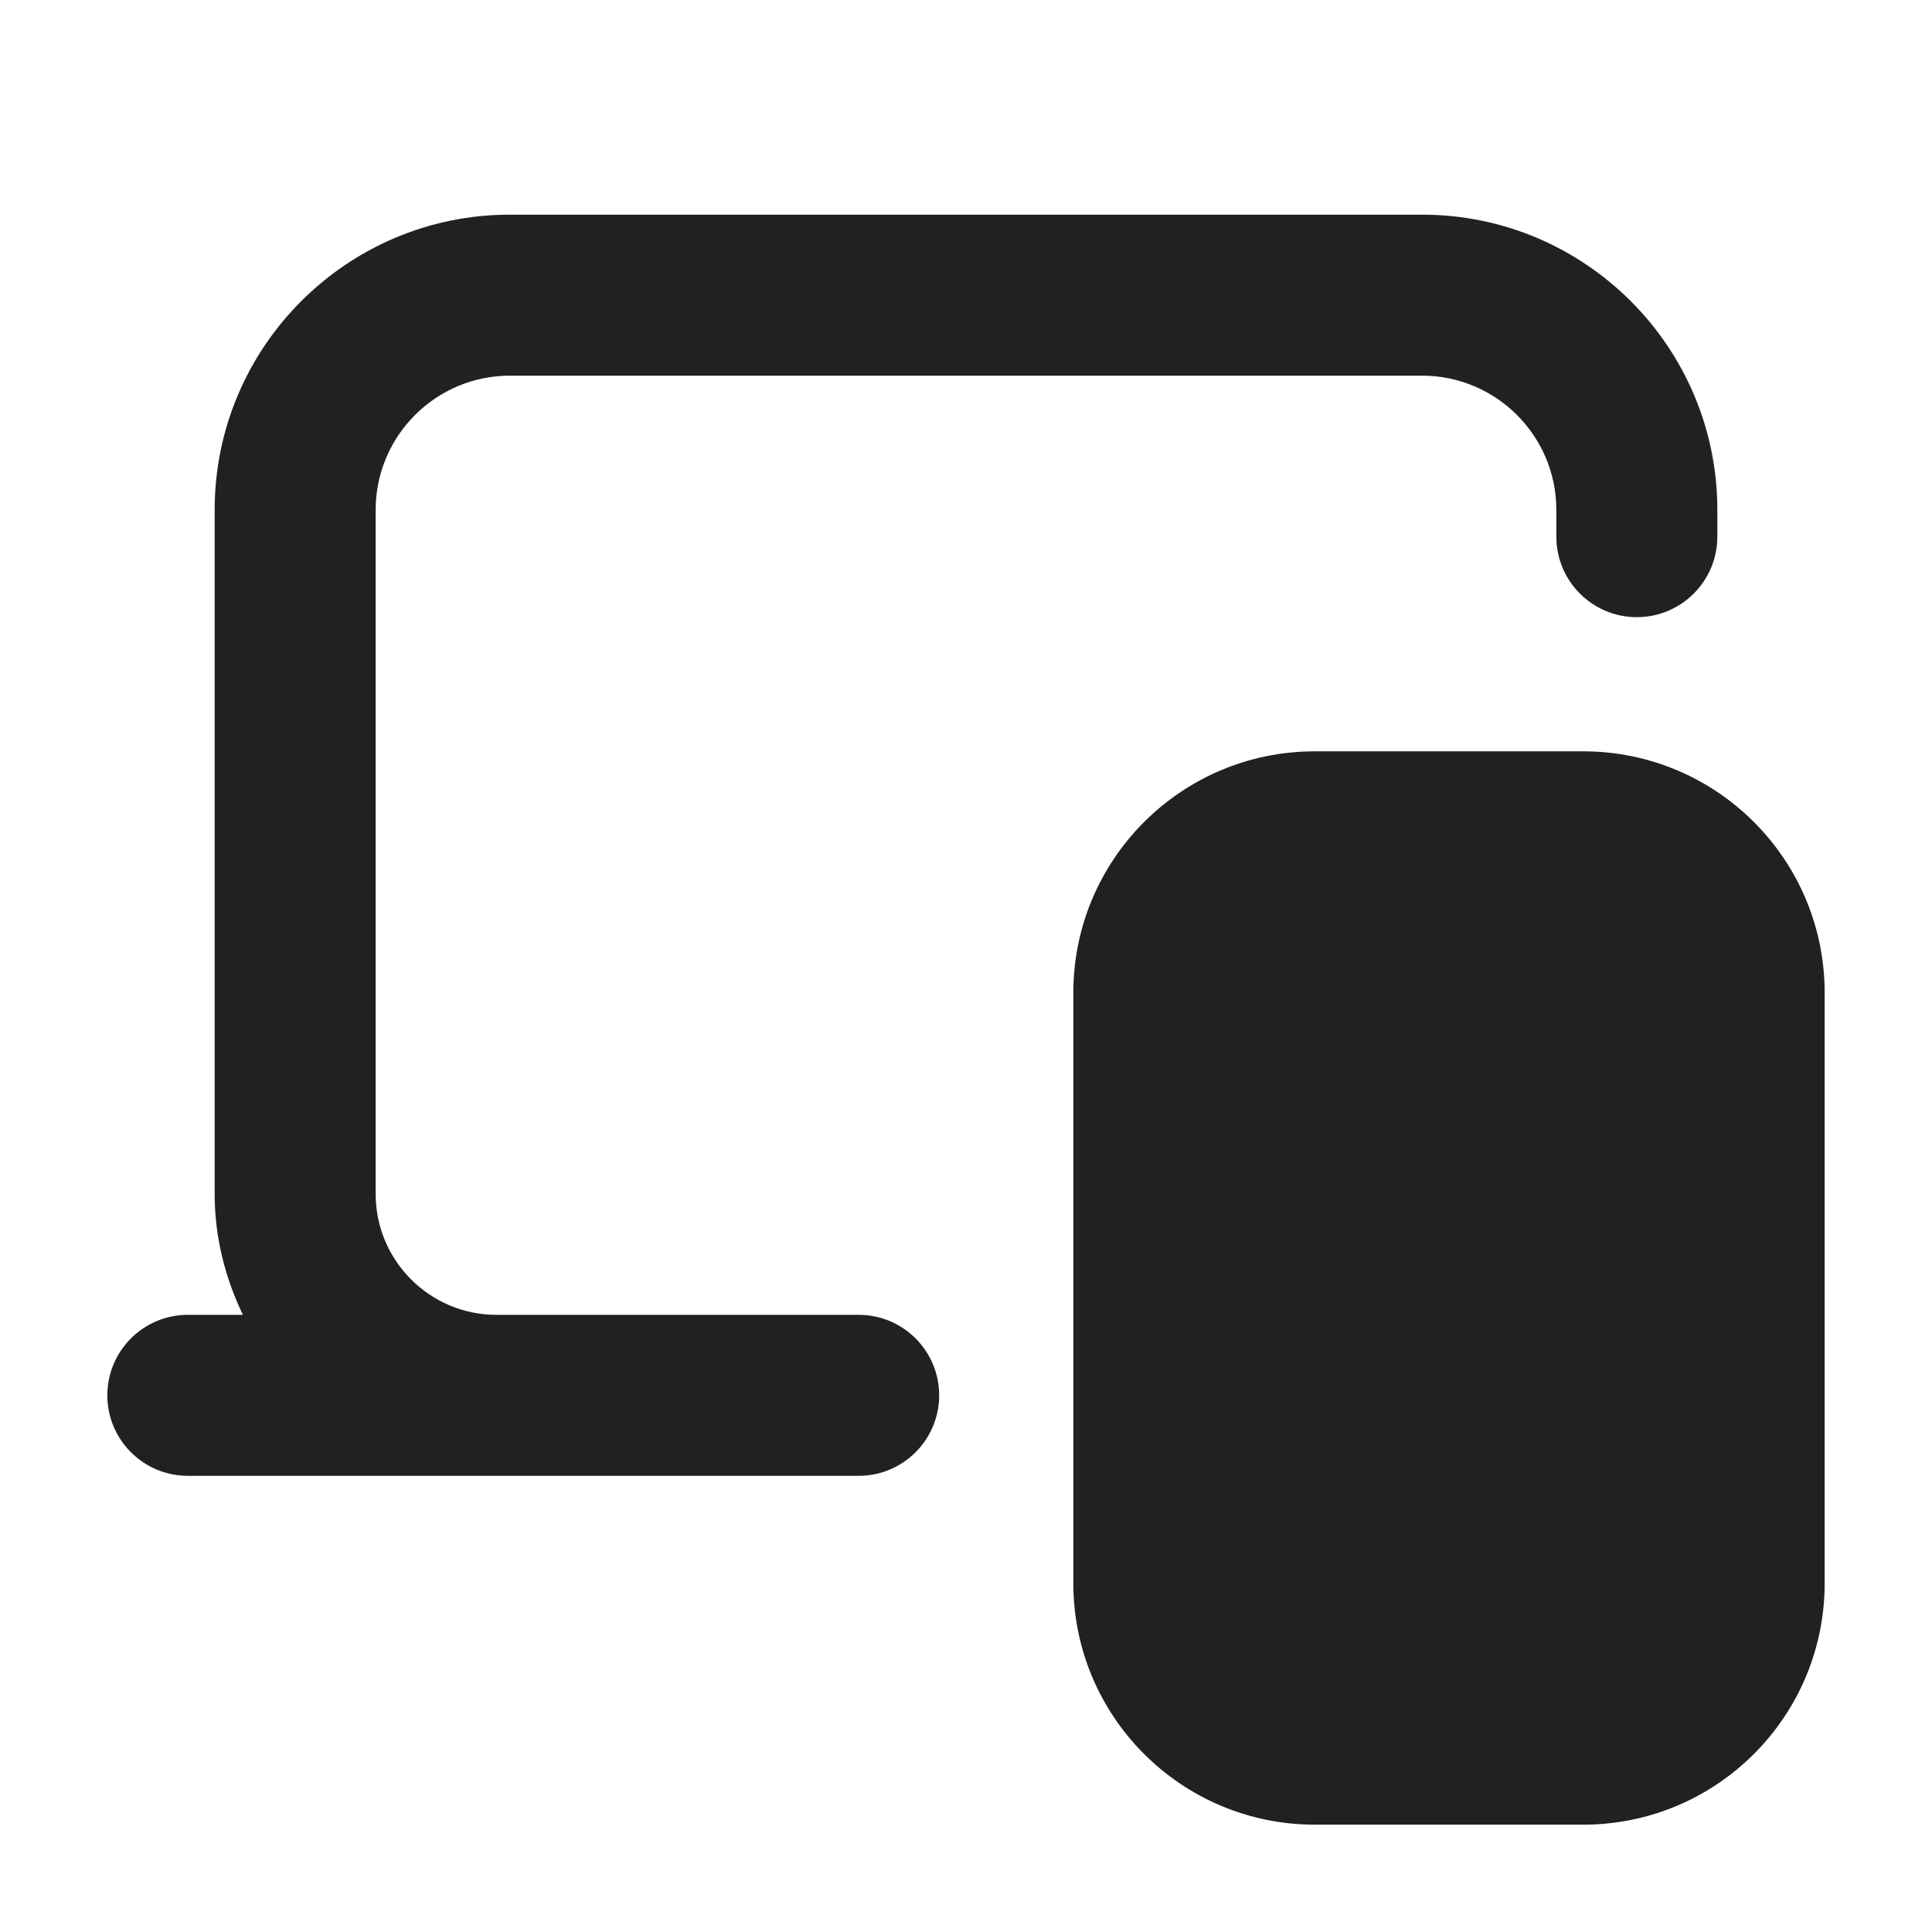
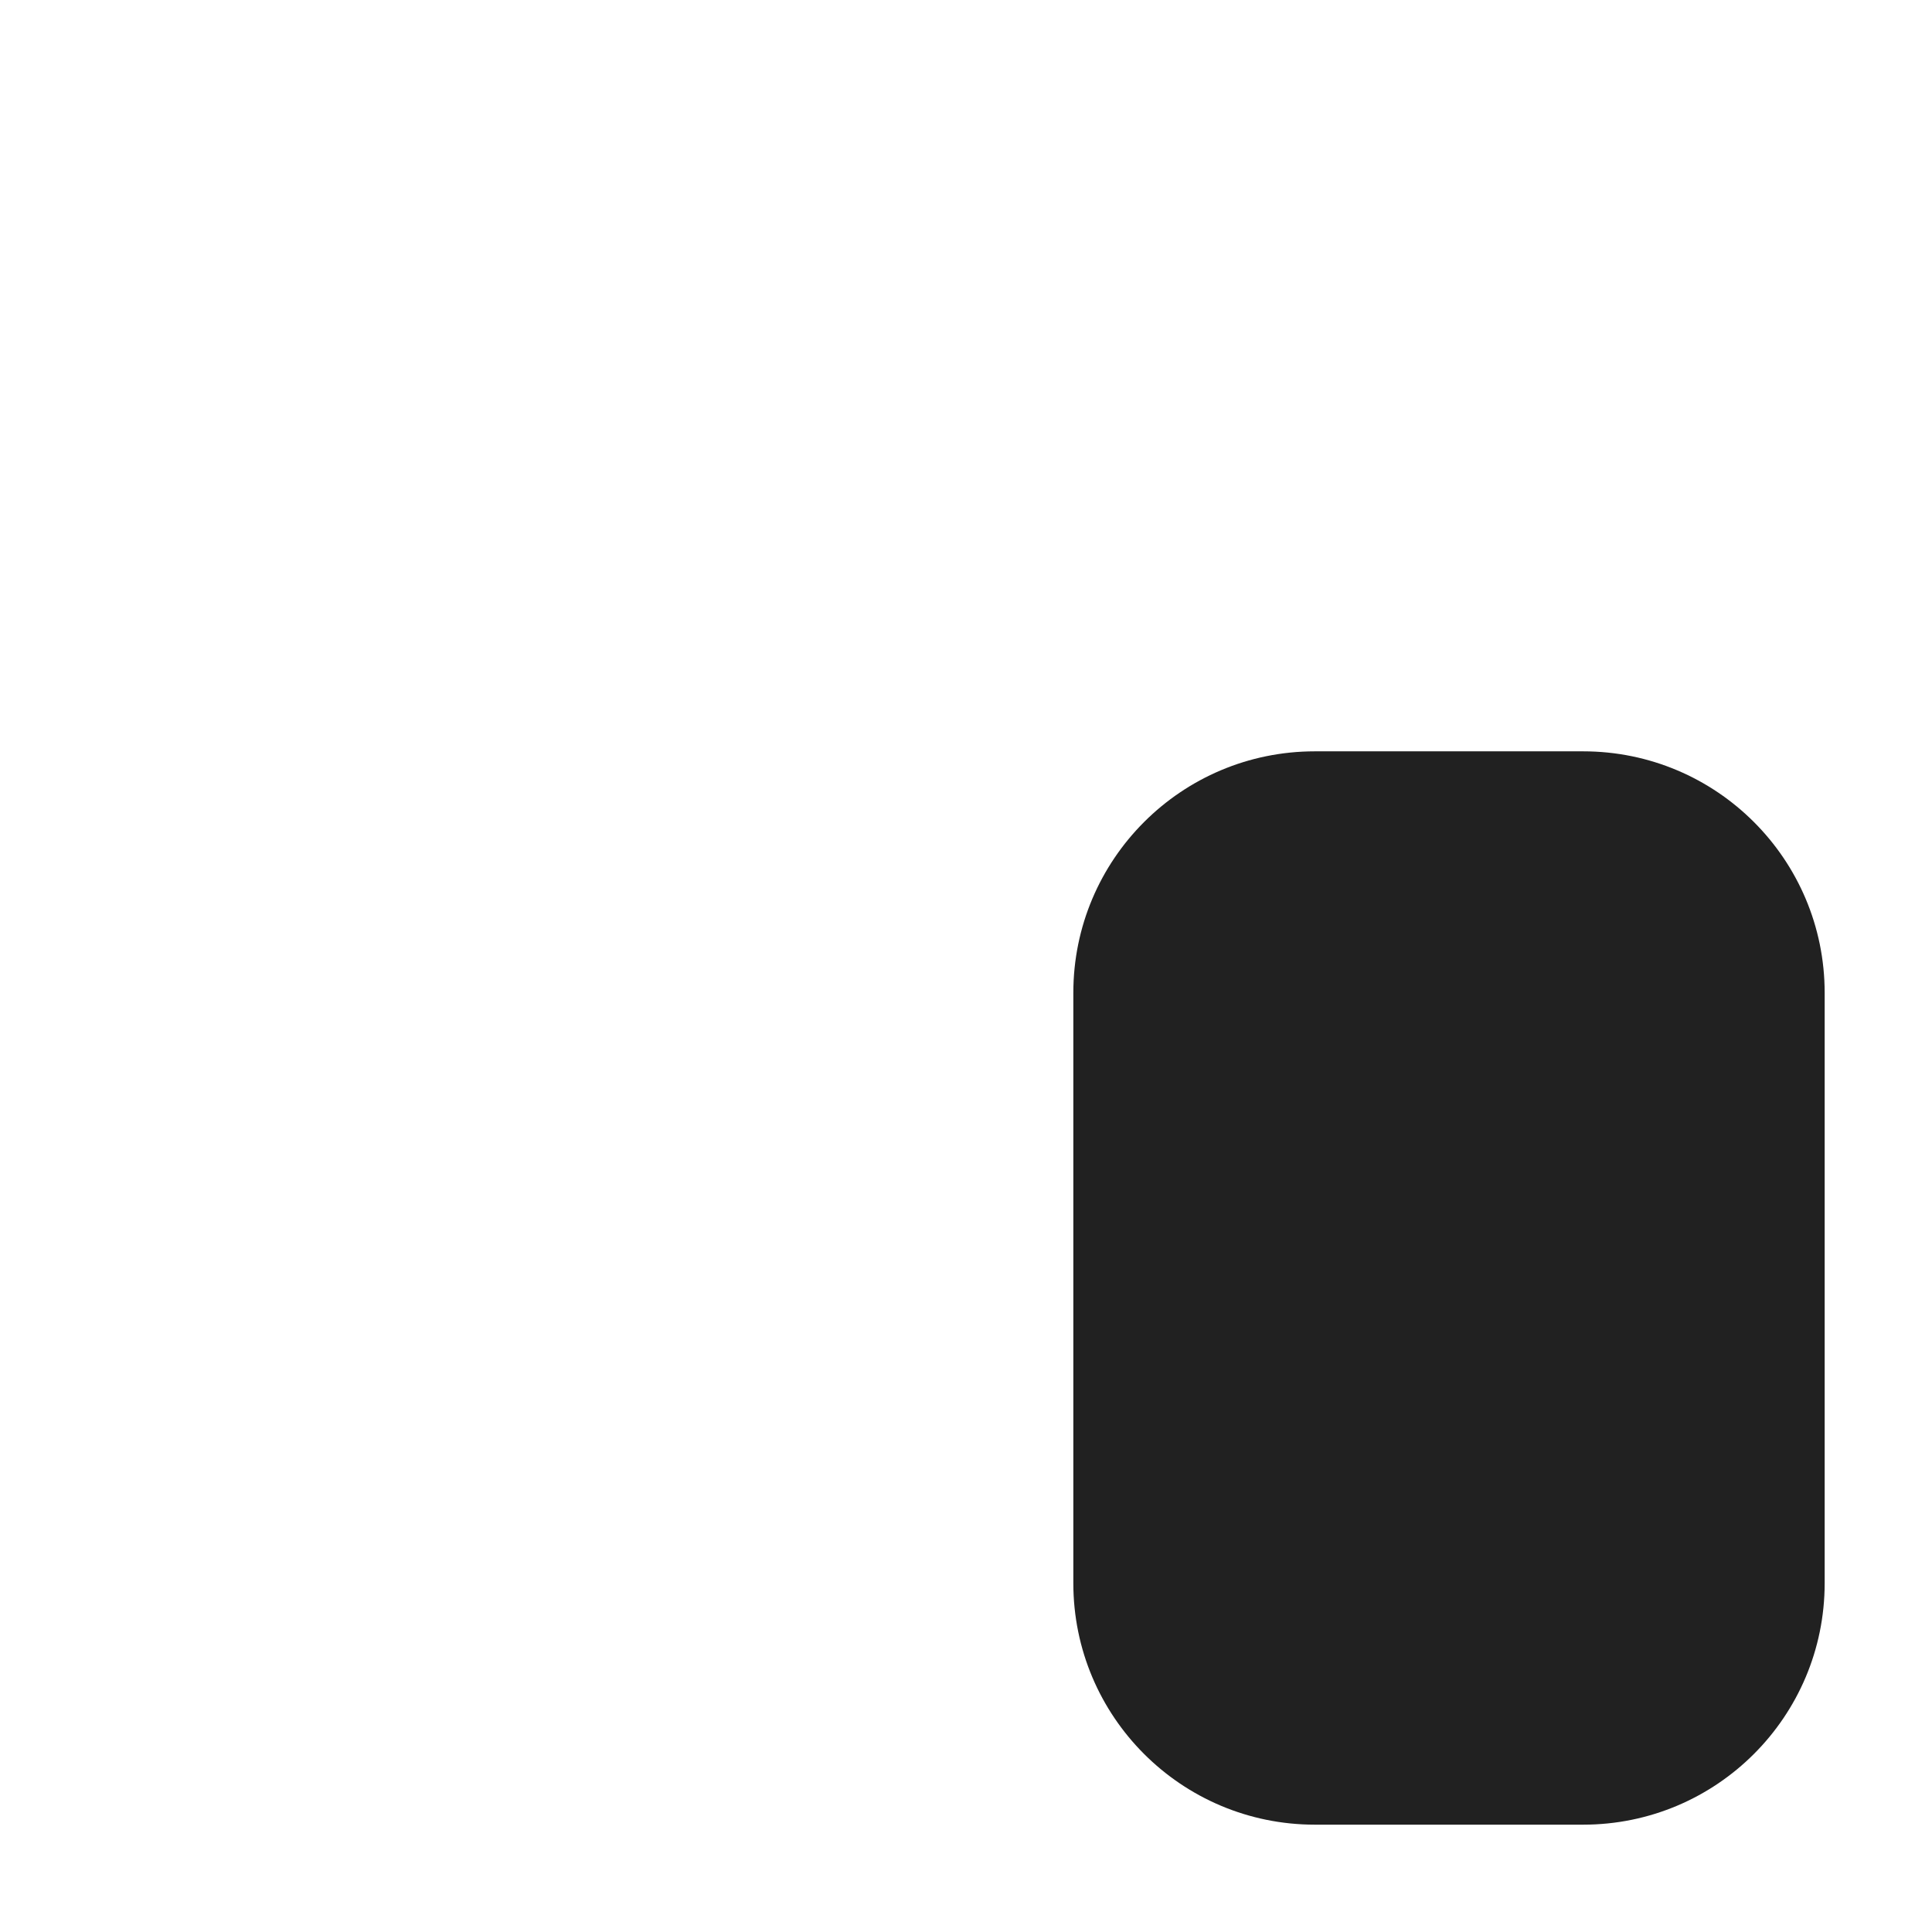
<svg xmlns="http://www.w3.org/2000/svg" width="18" height="18" viewBox="0 0 18 18" fill="none">
  <path d="M14.75 7H12.25C11.007 7 10 8.007 10 9.25V14.75C10 15.993 11.007 17 12.25 17H14.75C15.993 17 17 15.993 17 14.75V9.25C17 8.007 15.993 7 14.75 7Z" fill="#212121" />
-   <path d="M8 12.25H4.625C4.005 12.25 3.5 11.745 3.5 11.125V4.75C3.5 4.061 4.061 3.5 4.75 3.5H13.25C13.939 3.5 14.5 4.061 14.5 4.75V5C14.5 5.414 14.836 5.75 15.25 5.75C15.664 5.75 16 5.414 16 5V4.75C16 3.233 14.767 2 13.25 2H4.75C3.233 2 2 3.233 2 4.75V11.125C2 11.529 2.099 11.908 2.263 12.25H1.75C1.336 12.25 1 12.586 1 13C1 13.414 1.336 13.75 1.75 13.75H8C8.414 13.75 8.75 13.414 8.75 13C8.75 12.586 8.414 12.25 8 12.25Z" fill="#212121" />
</svg>